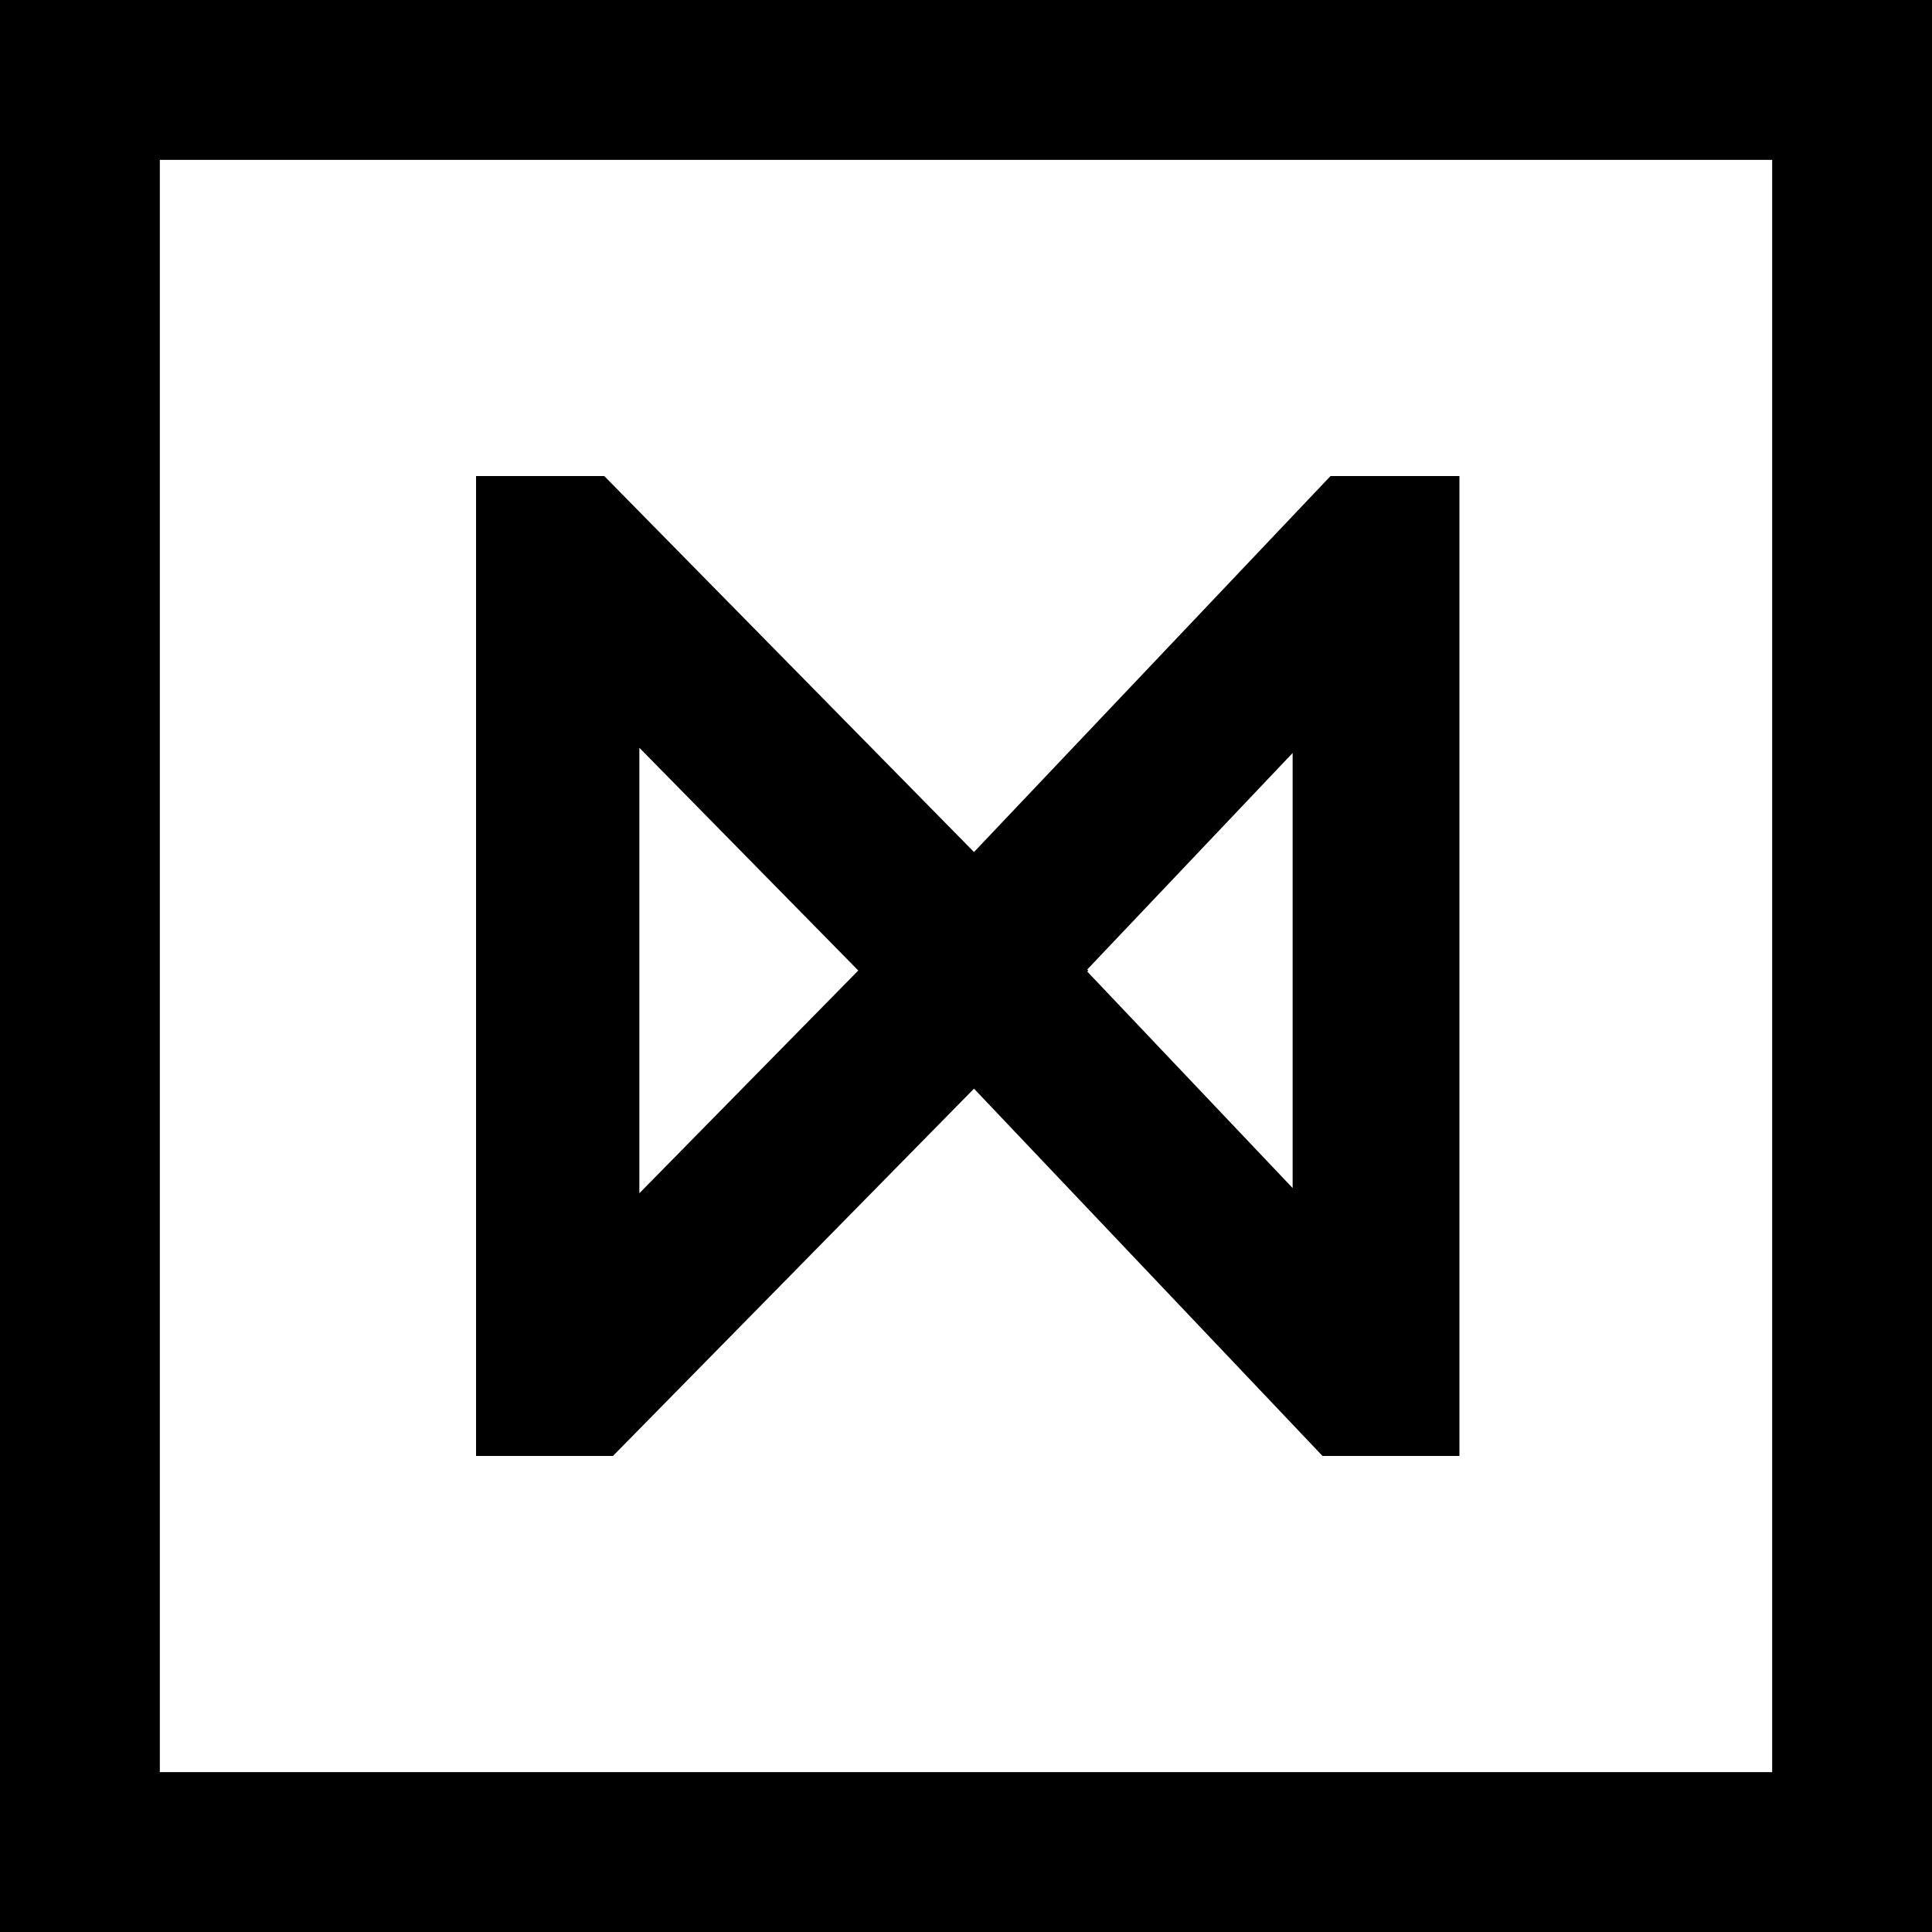
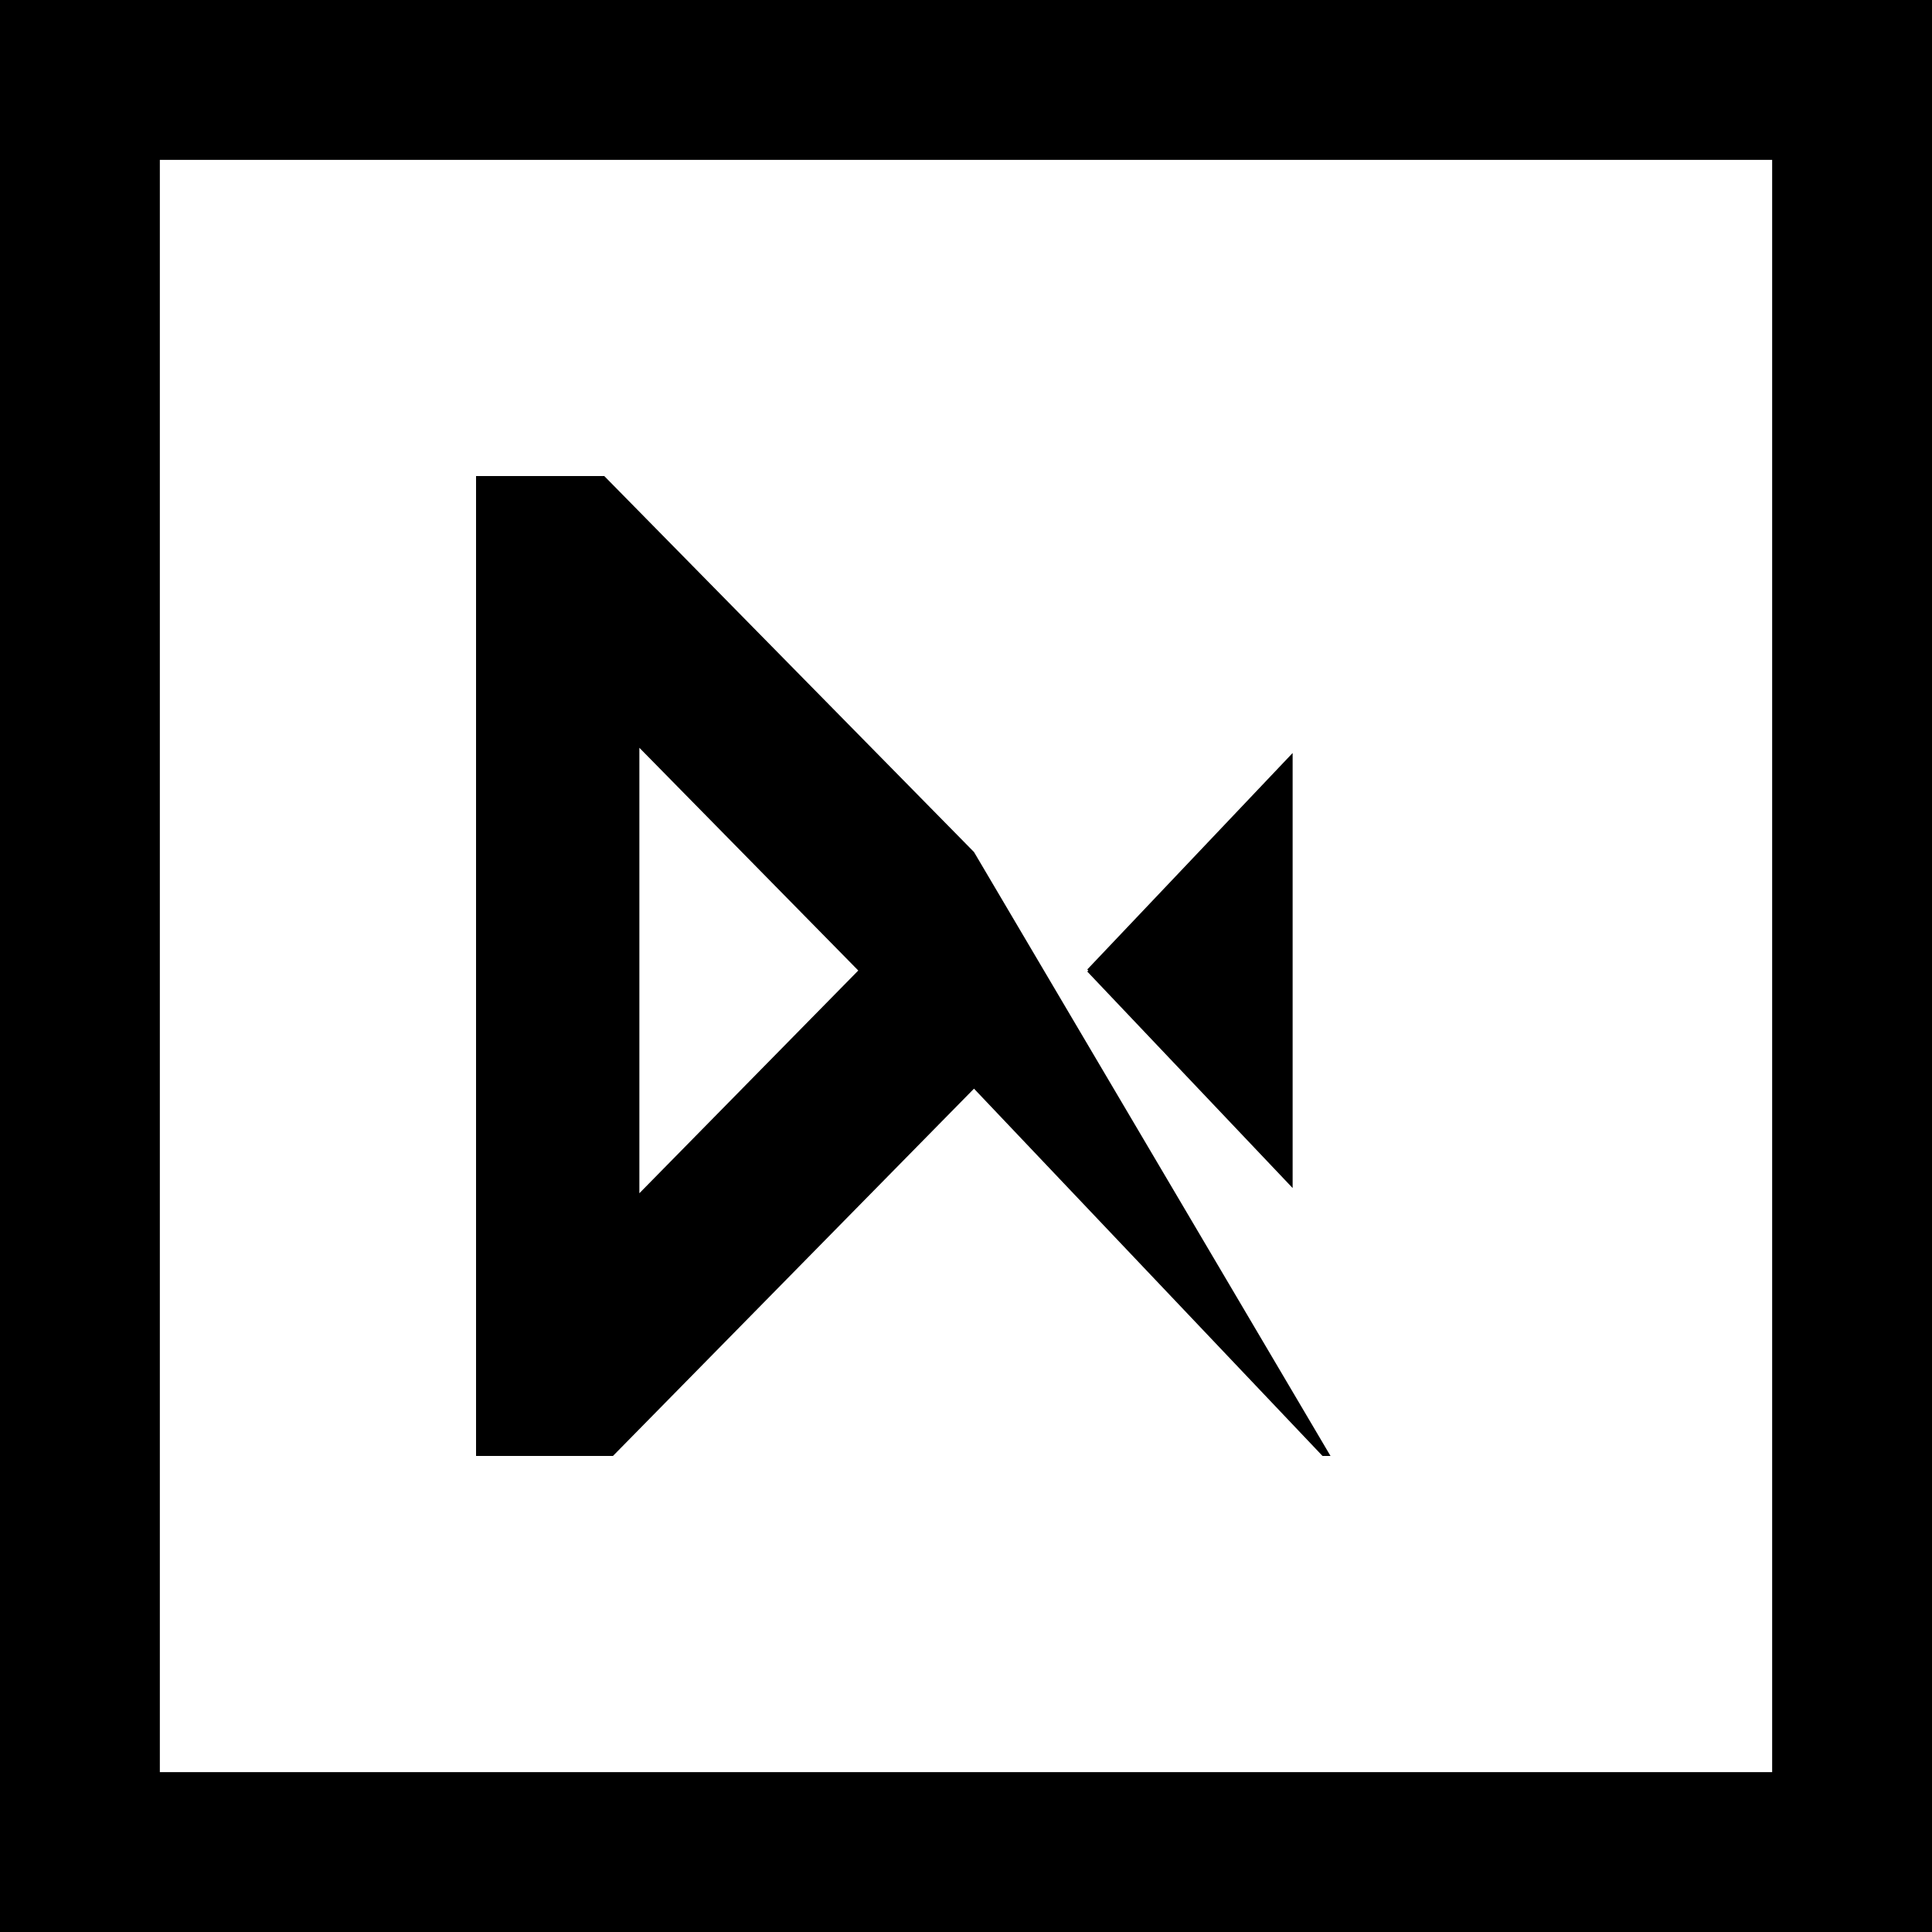
<svg xmlns="http://www.w3.org/2000/svg" width="512" height="512" viewBox="0 0 512 512" fill="none">
-   <path d="M169.439 198.17L227.453 257.197L169.439 316.224V198.17ZM288.138 256.921L342.561 199.551V314.843L288.138 257.473L288.414 257.197L288.138 256.921ZM162.44 385.842L258.118 288.506L350.481 385.842H386.763V126.158H352.599L258.118 225.796L160.138 126.158H126.158V385.842H162.44ZM0 512H512V0H0V512ZM42.36 42.36H469.64V469.64H42.36V42.36Z" fill="black" />
+   <path d="M169.439 198.17L227.453 257.197L169.439 316.224V198.17ZM288.138 256.921L342.561 199.551V314.843L288.138 257.473L288.414 257.197L288.138 256.921ZM162.44 385.842L258.118 288.506L350.481 385.842H386.763H352.599L258.118 225.796L160.138 126.158H126.158V385.842H162.44ZM0 512H512V0H0V512ZM42.36 42.36H469.64V469.64H42.36V42.36Z" fill="black" />
</svg>